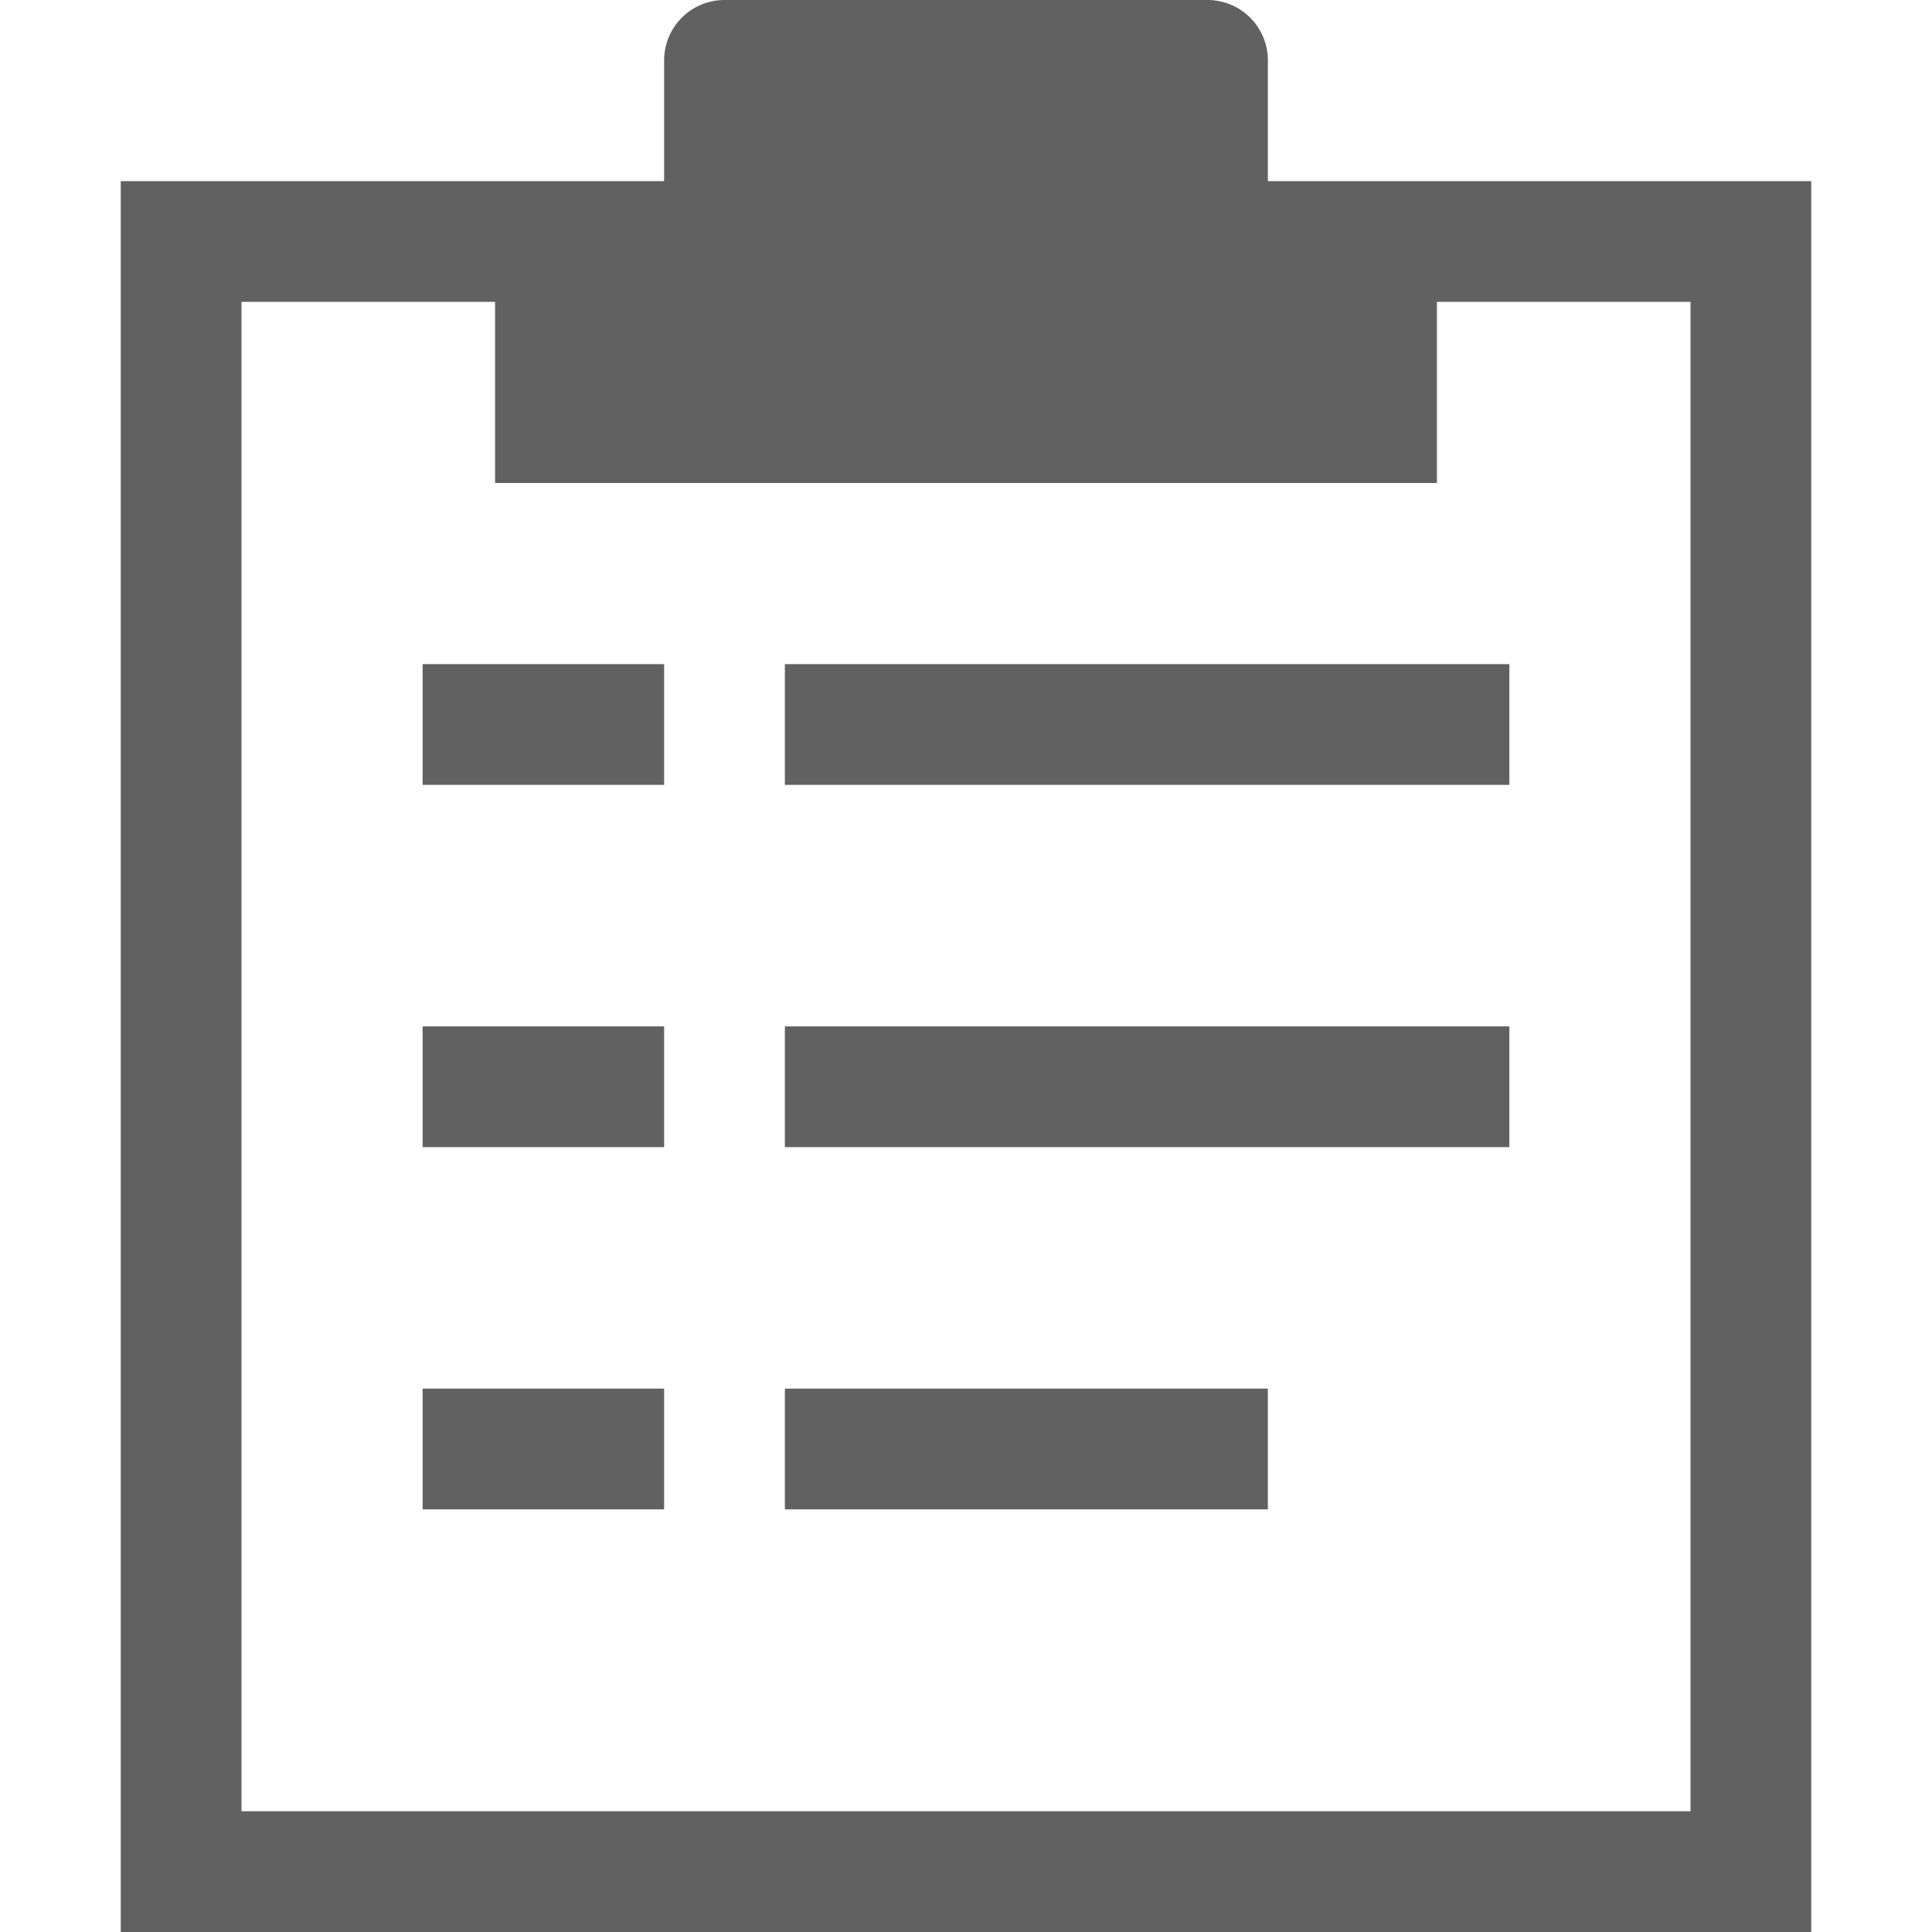
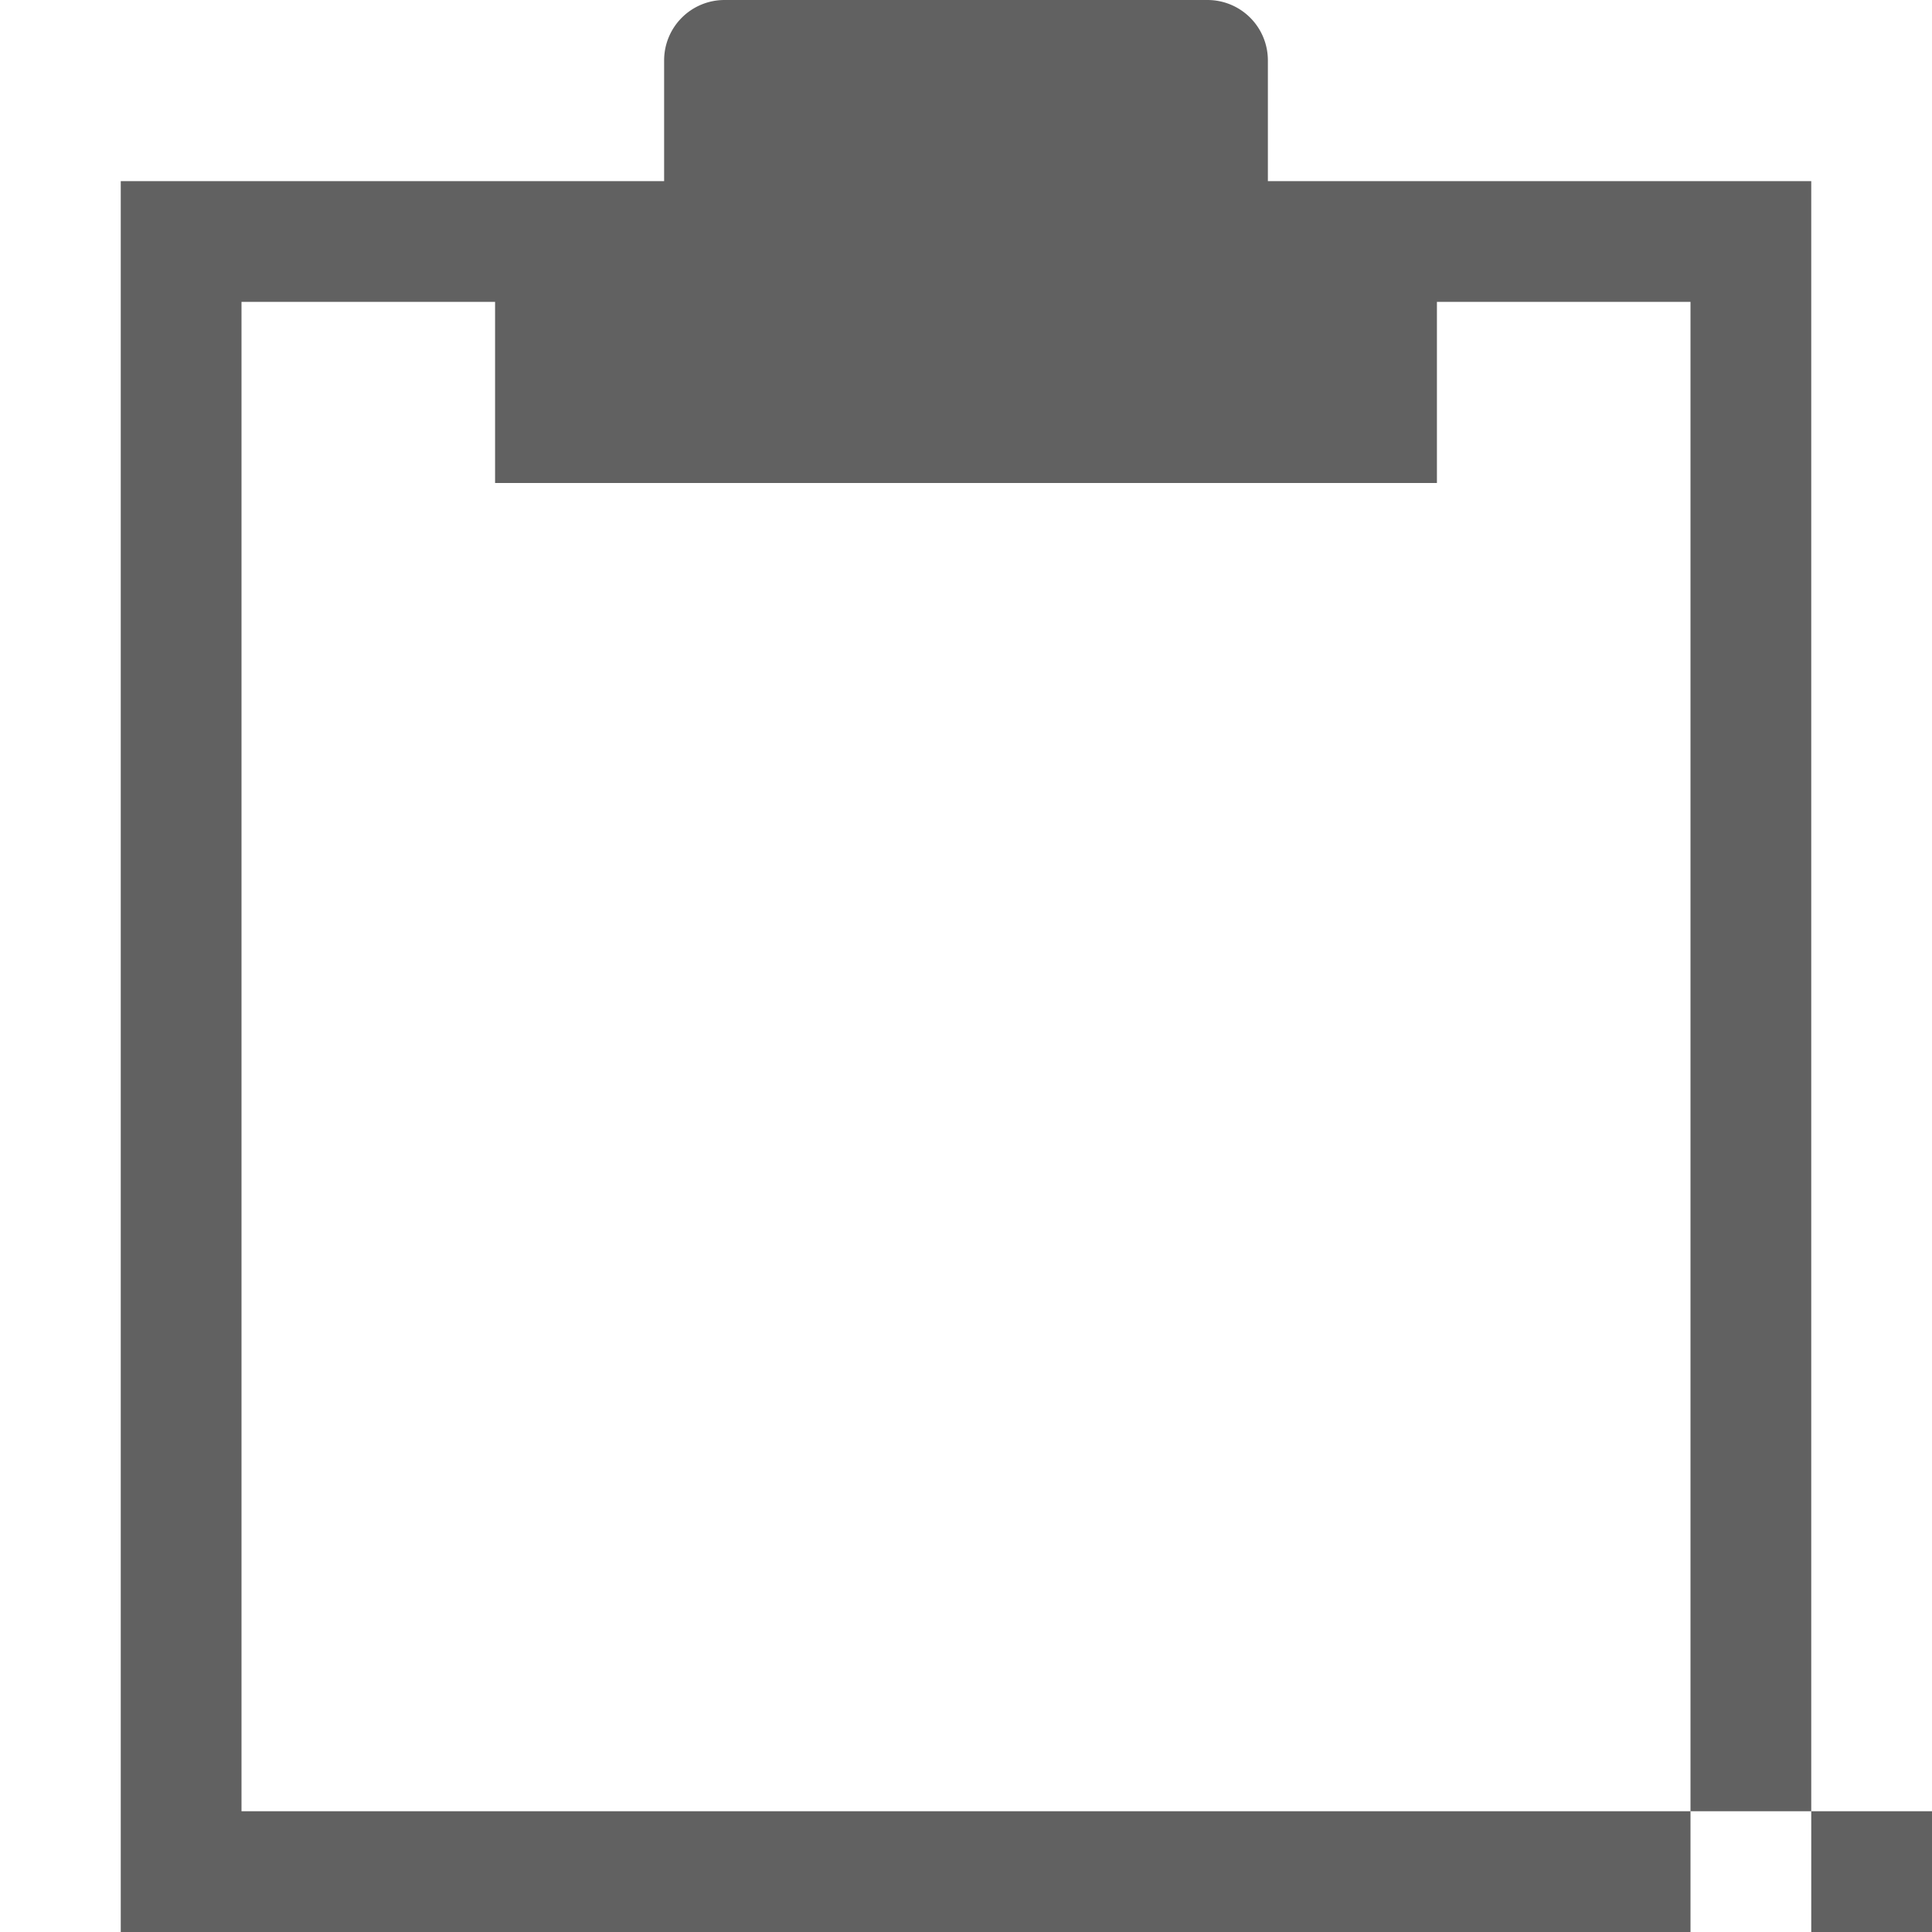
<svg xmlns="http://www.w3.org/2000/svg" width="16" height="16" viewBox="0 0 16 16">
  <g id="icon" transform="translate(-828 -580)">
-     <rect id="area" width="16" height="16" transform="translate(828 580)" fill="#e0e0e0" opacity="0.002" />
-     <path id="icon_outline" d="M60.5,41.5v-1A.5.5,0,0,0,60,40H56a.5.5,0,0,0-.5.5v1H51V56H65V41.5ZM64,55H52V42.5h2.1V44h7.8V42.5H64ZM53.5,45.5h2v1h-2Zm0,3h2v1h-2Zm0,3h2v1h-2Zm3-6h6v1h-6Zm0,3h6v1h-6Zm0,3h4v1h-4Z" transform="translate(778 540)" fill="#616161" />
+     <path id="icon_outline" d="M60.5,41.5v-1A.5.5,0,0,0,60,40H56a.5.5,0,0,0-.5.5v1H51V56H65V41.5ZM64,55H52V42.5h2.1V44h7.8V42.5H64Zh2v1h-2Zm0,3h2v1h-2Zm0,3h2v1h-2Zm3-6h6v1h-6Zm0,3h6v1h-6Zm0,3h4v1h-4Z" transform="translate(778 540)" fill="#616161" />
  </g>
</svg>